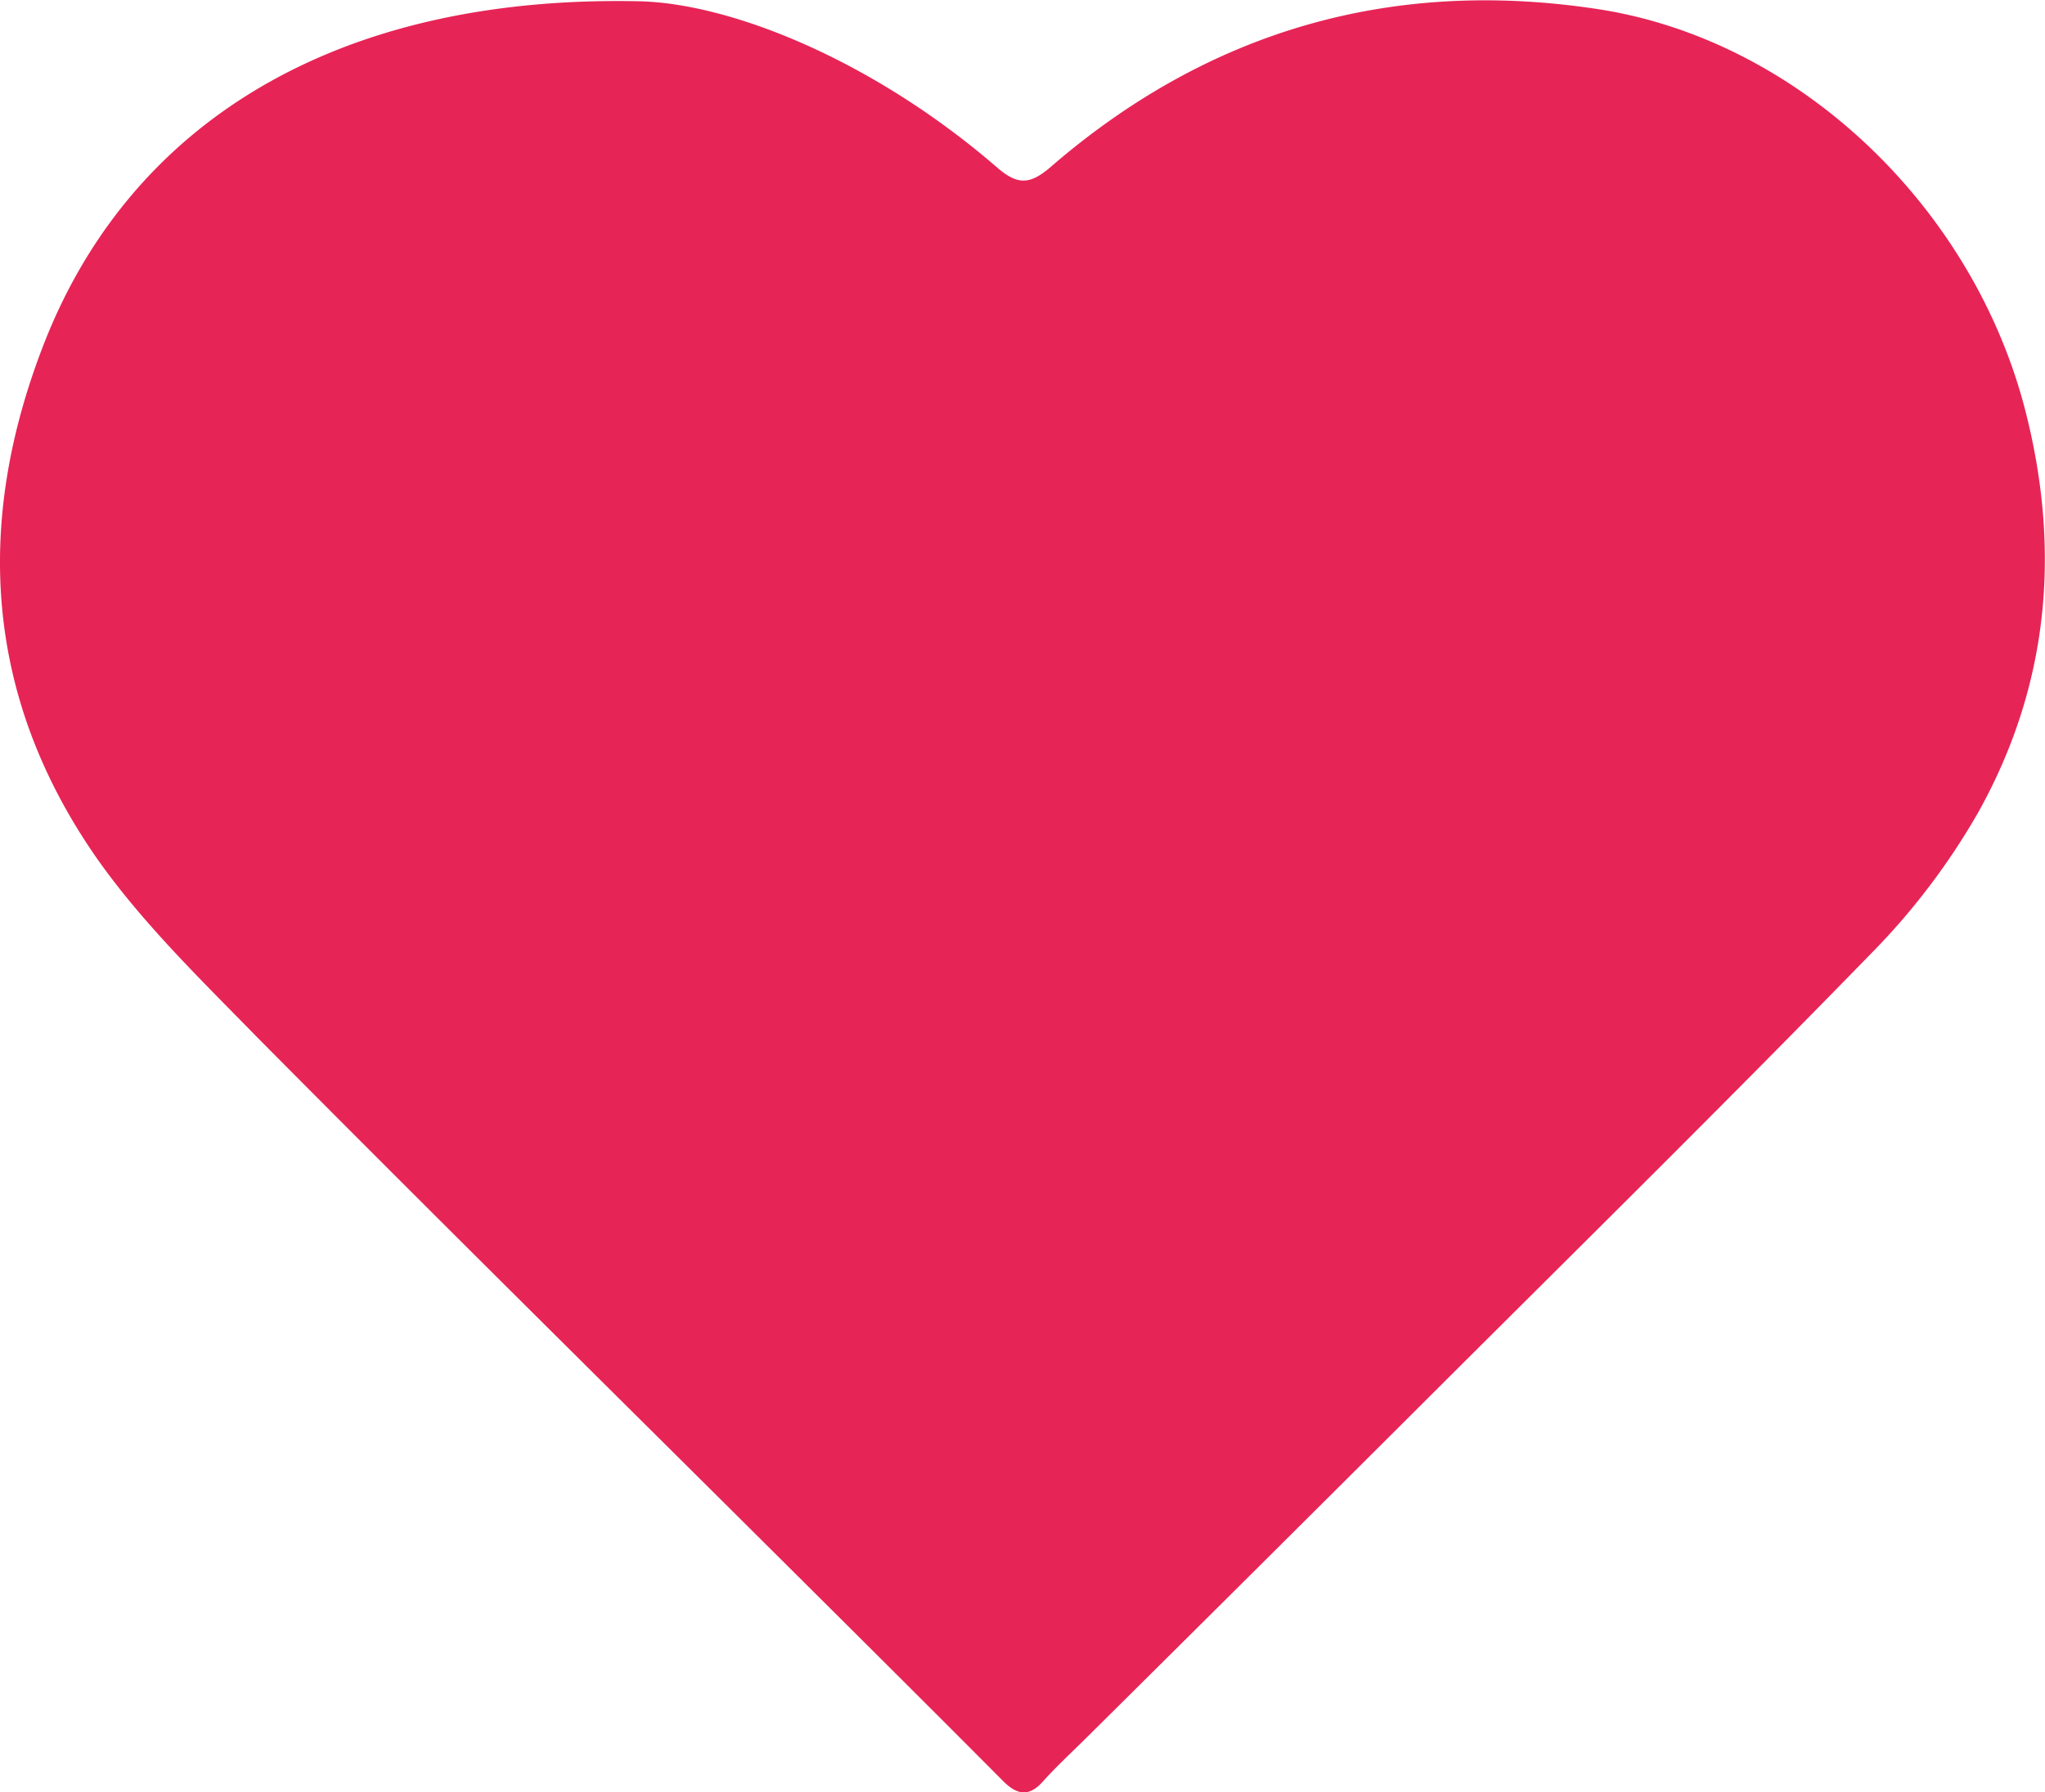
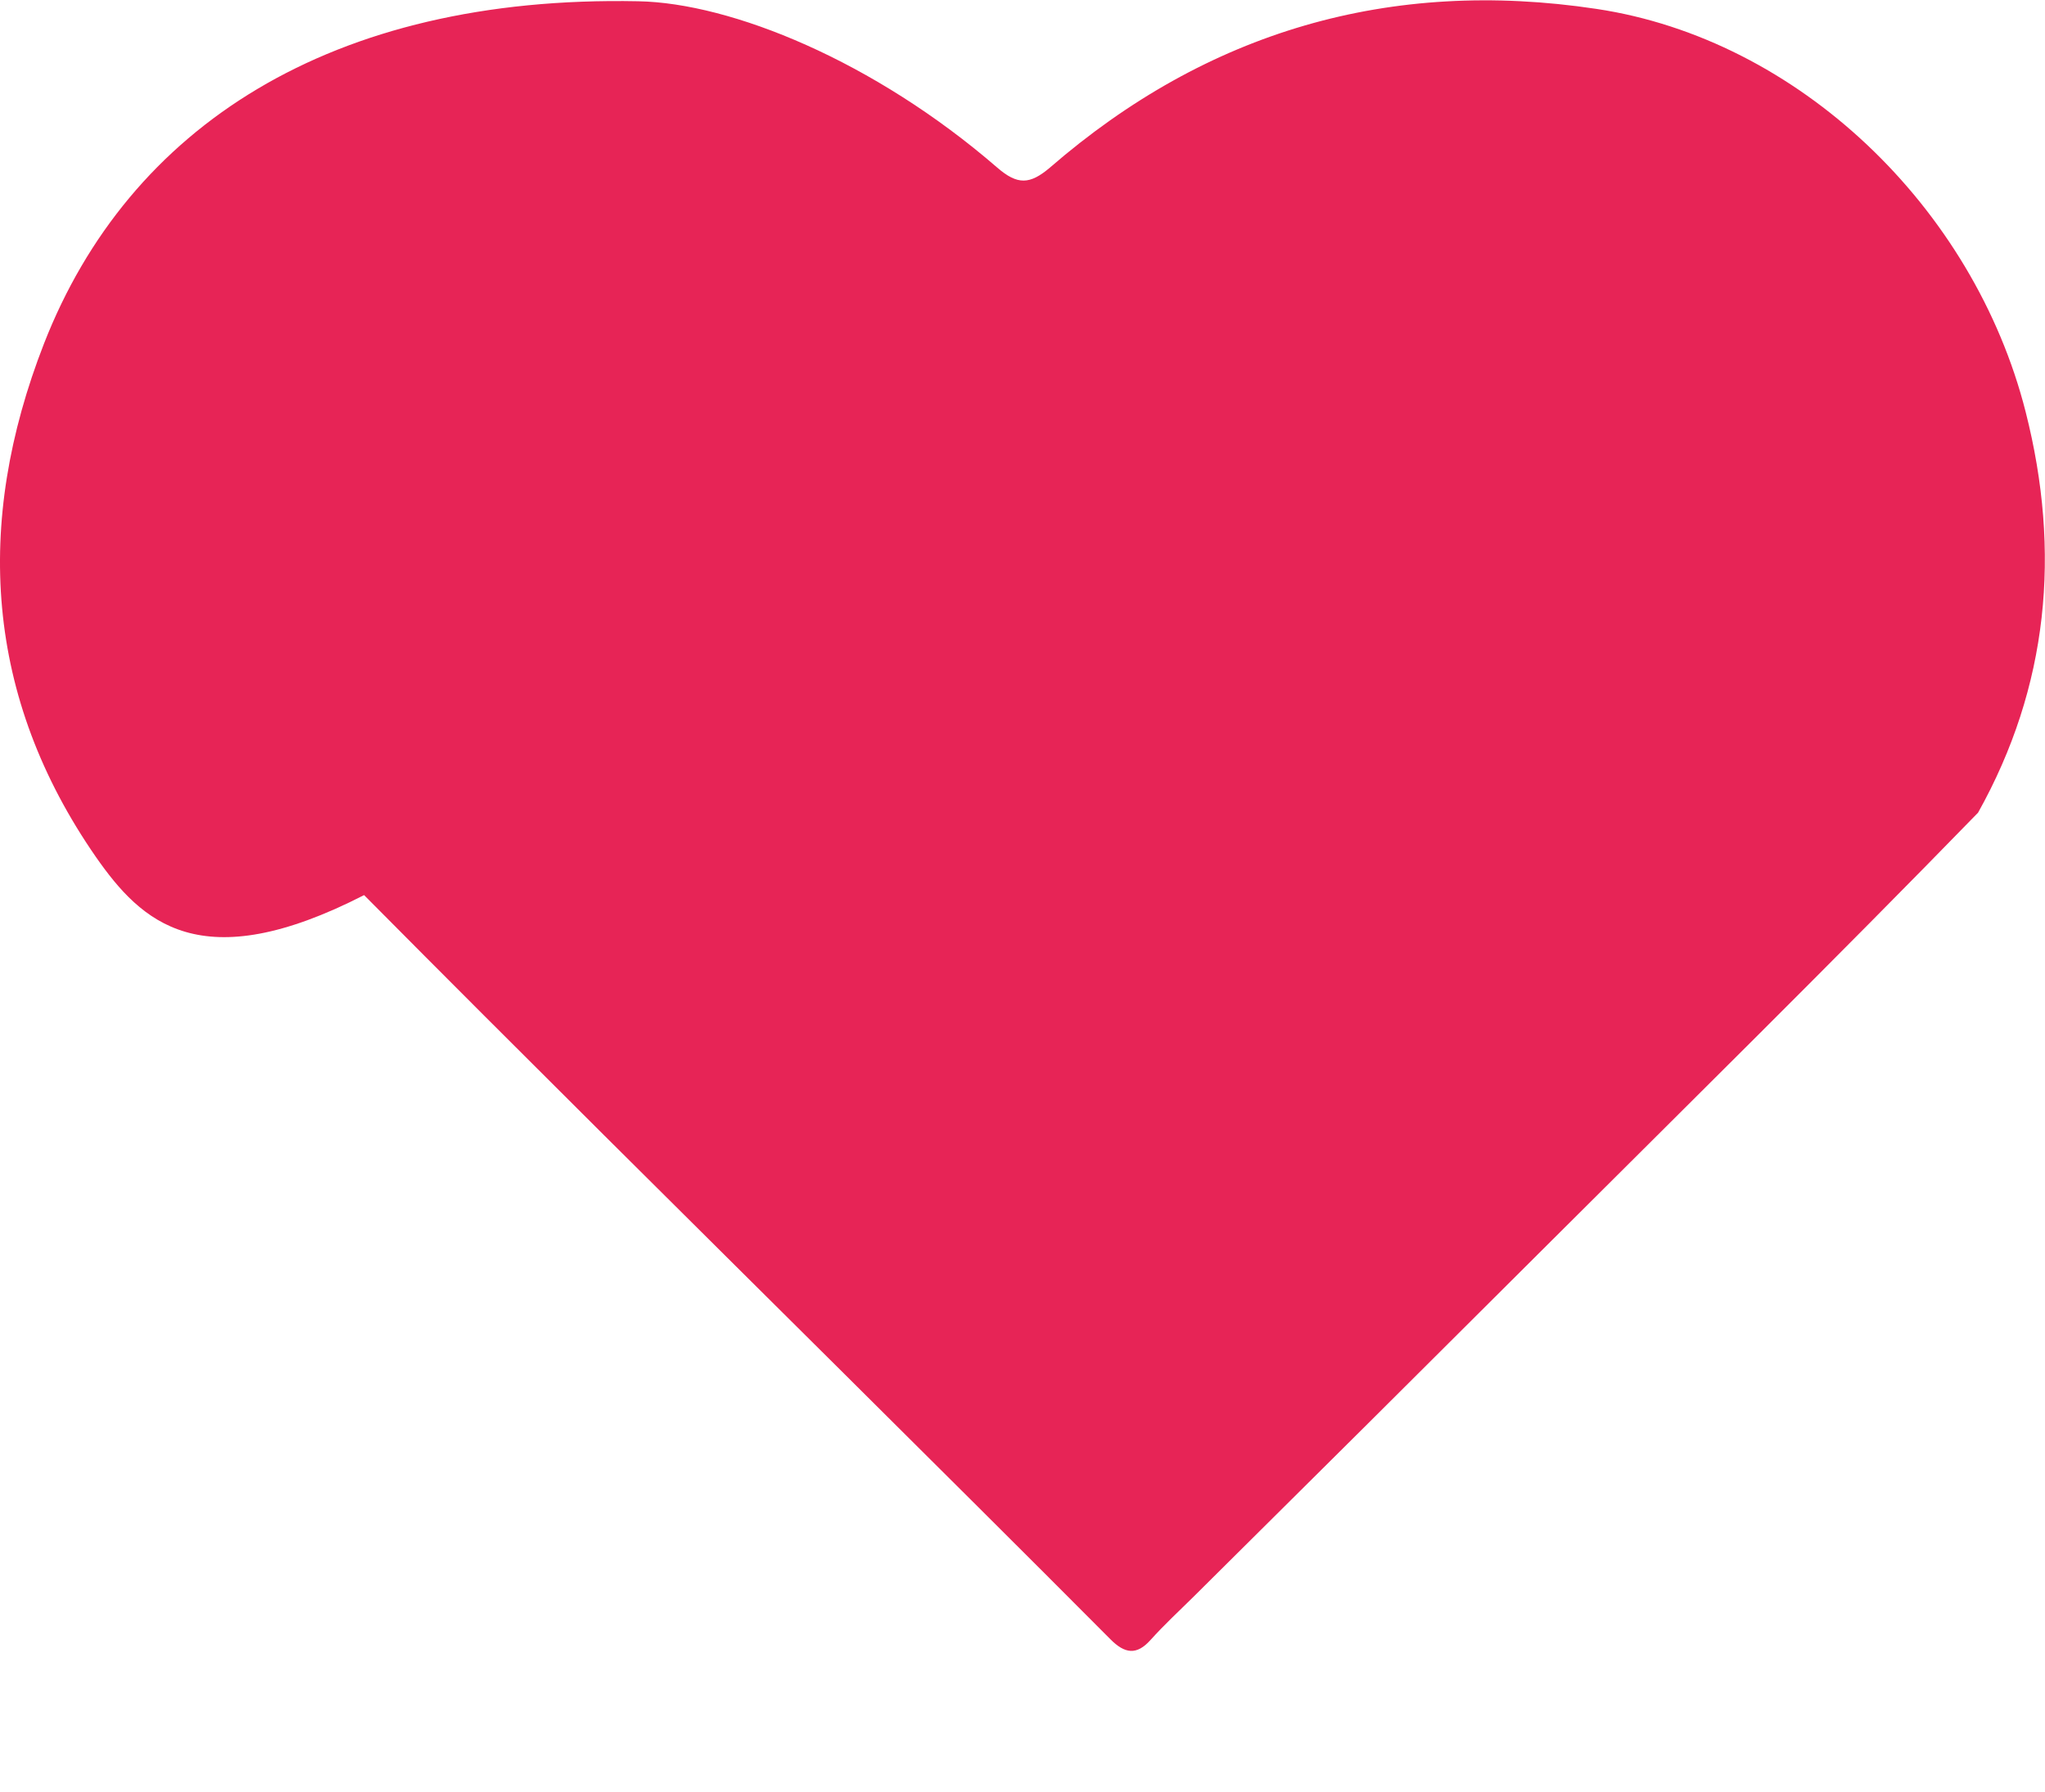
<svg xmlns="http://www.w3.org/2000/svg" viewBox="0 0 179.62 157.43">
  <defs>
    <style>.cls-1{fill:#e72456;}</style>
  </defs>
  <g id="圖層_2" data-name="圖層 2">
    <g id="圖層_1-2" data-name="圖層 1">
-       <path class="cls-1" d="M56.05.11C64.23.26,76.78,5.36,87.6,14.73c1.78,1.54,2.86,1.48,4.61,0,13.84-12,29.91-16.67,48-13.95,17.72,2.65,33.14,17.4,37.71,35.4,3.13,12.33,2,24.15-4.18,35.21a60.37,60.37,0,0,1-9.45,12.43c-12.65,13-25.56,25.72-38.4,38.53q-15.18,15.15-30.42,30.26c-1.3,1.29-2.65,2.53-3.87,3.89s-2.26,1.2-3.52-.07c-7.74-7.78-15.54-15.52-23.32-23.26-14.09-14-28.24-28-42.23-42.11C17.59,86,12.42,81,8.43,75.29-1.3,61.26-2.31,46,3.87,30.17,11.31,11.15,29.05-.43,56.05.11Z" />
+       <path class="cls-1" d="M56.05.11C64.23.26,76.78,5.36,87.6,14.73c1.78,1.54,2.86,1.48,4.61,0,13.84-12,29.91-16.67,48-13.95,17.72,2.65,33.14,17.4,37.71,35.4,3.13,12.33,2,24.15-4.18,35.21c-12.65,13-25.56,25.72-38.4,38.53q-15.18,15.15-30.42,30.26c-1.3,1.29-2.65,2.53-3.87,3.89s-2.26,1.2-3.52-.07c-7.74-7.78-15.54-15.52-23.32-23.26-14.09-14-28.24-28-42.23-42.11C17.59,86,12.42,81,8.43,75.29-1.3,61.26-2.31,46,3.87,30.17,11.31,11.15,29.05-.43,56.05.11Z" />
    </g>
  </g>
</svg>